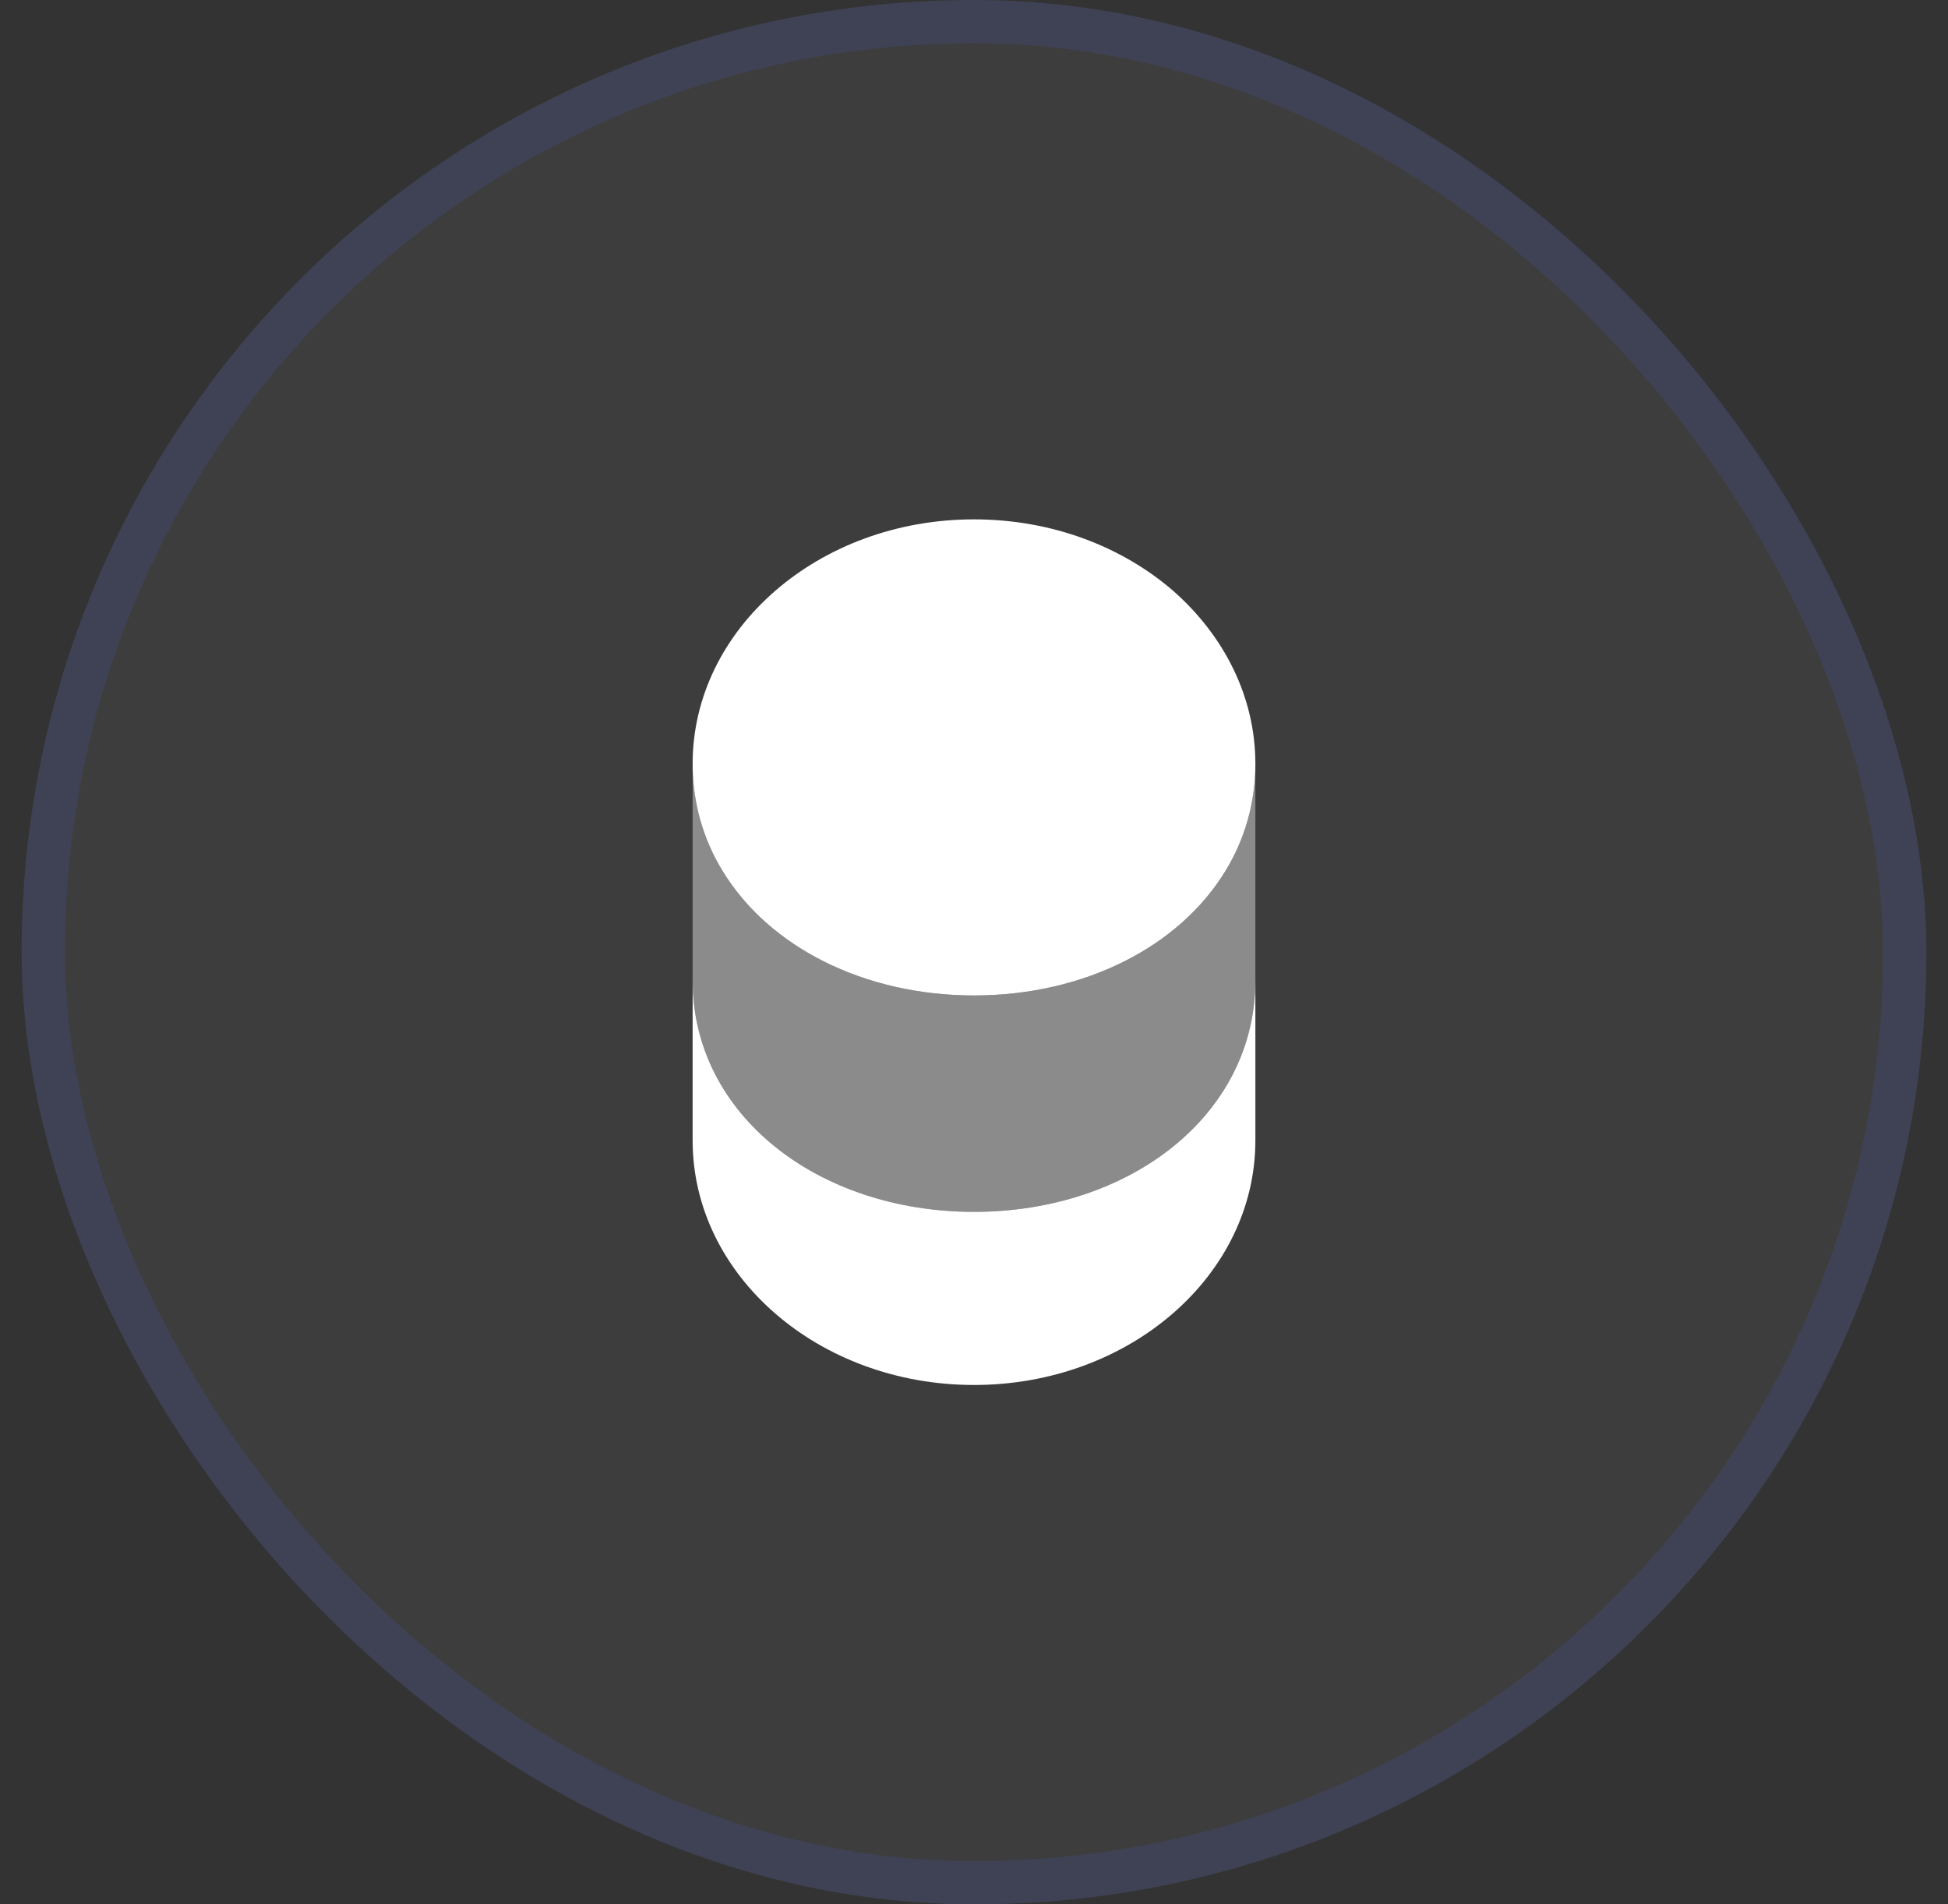
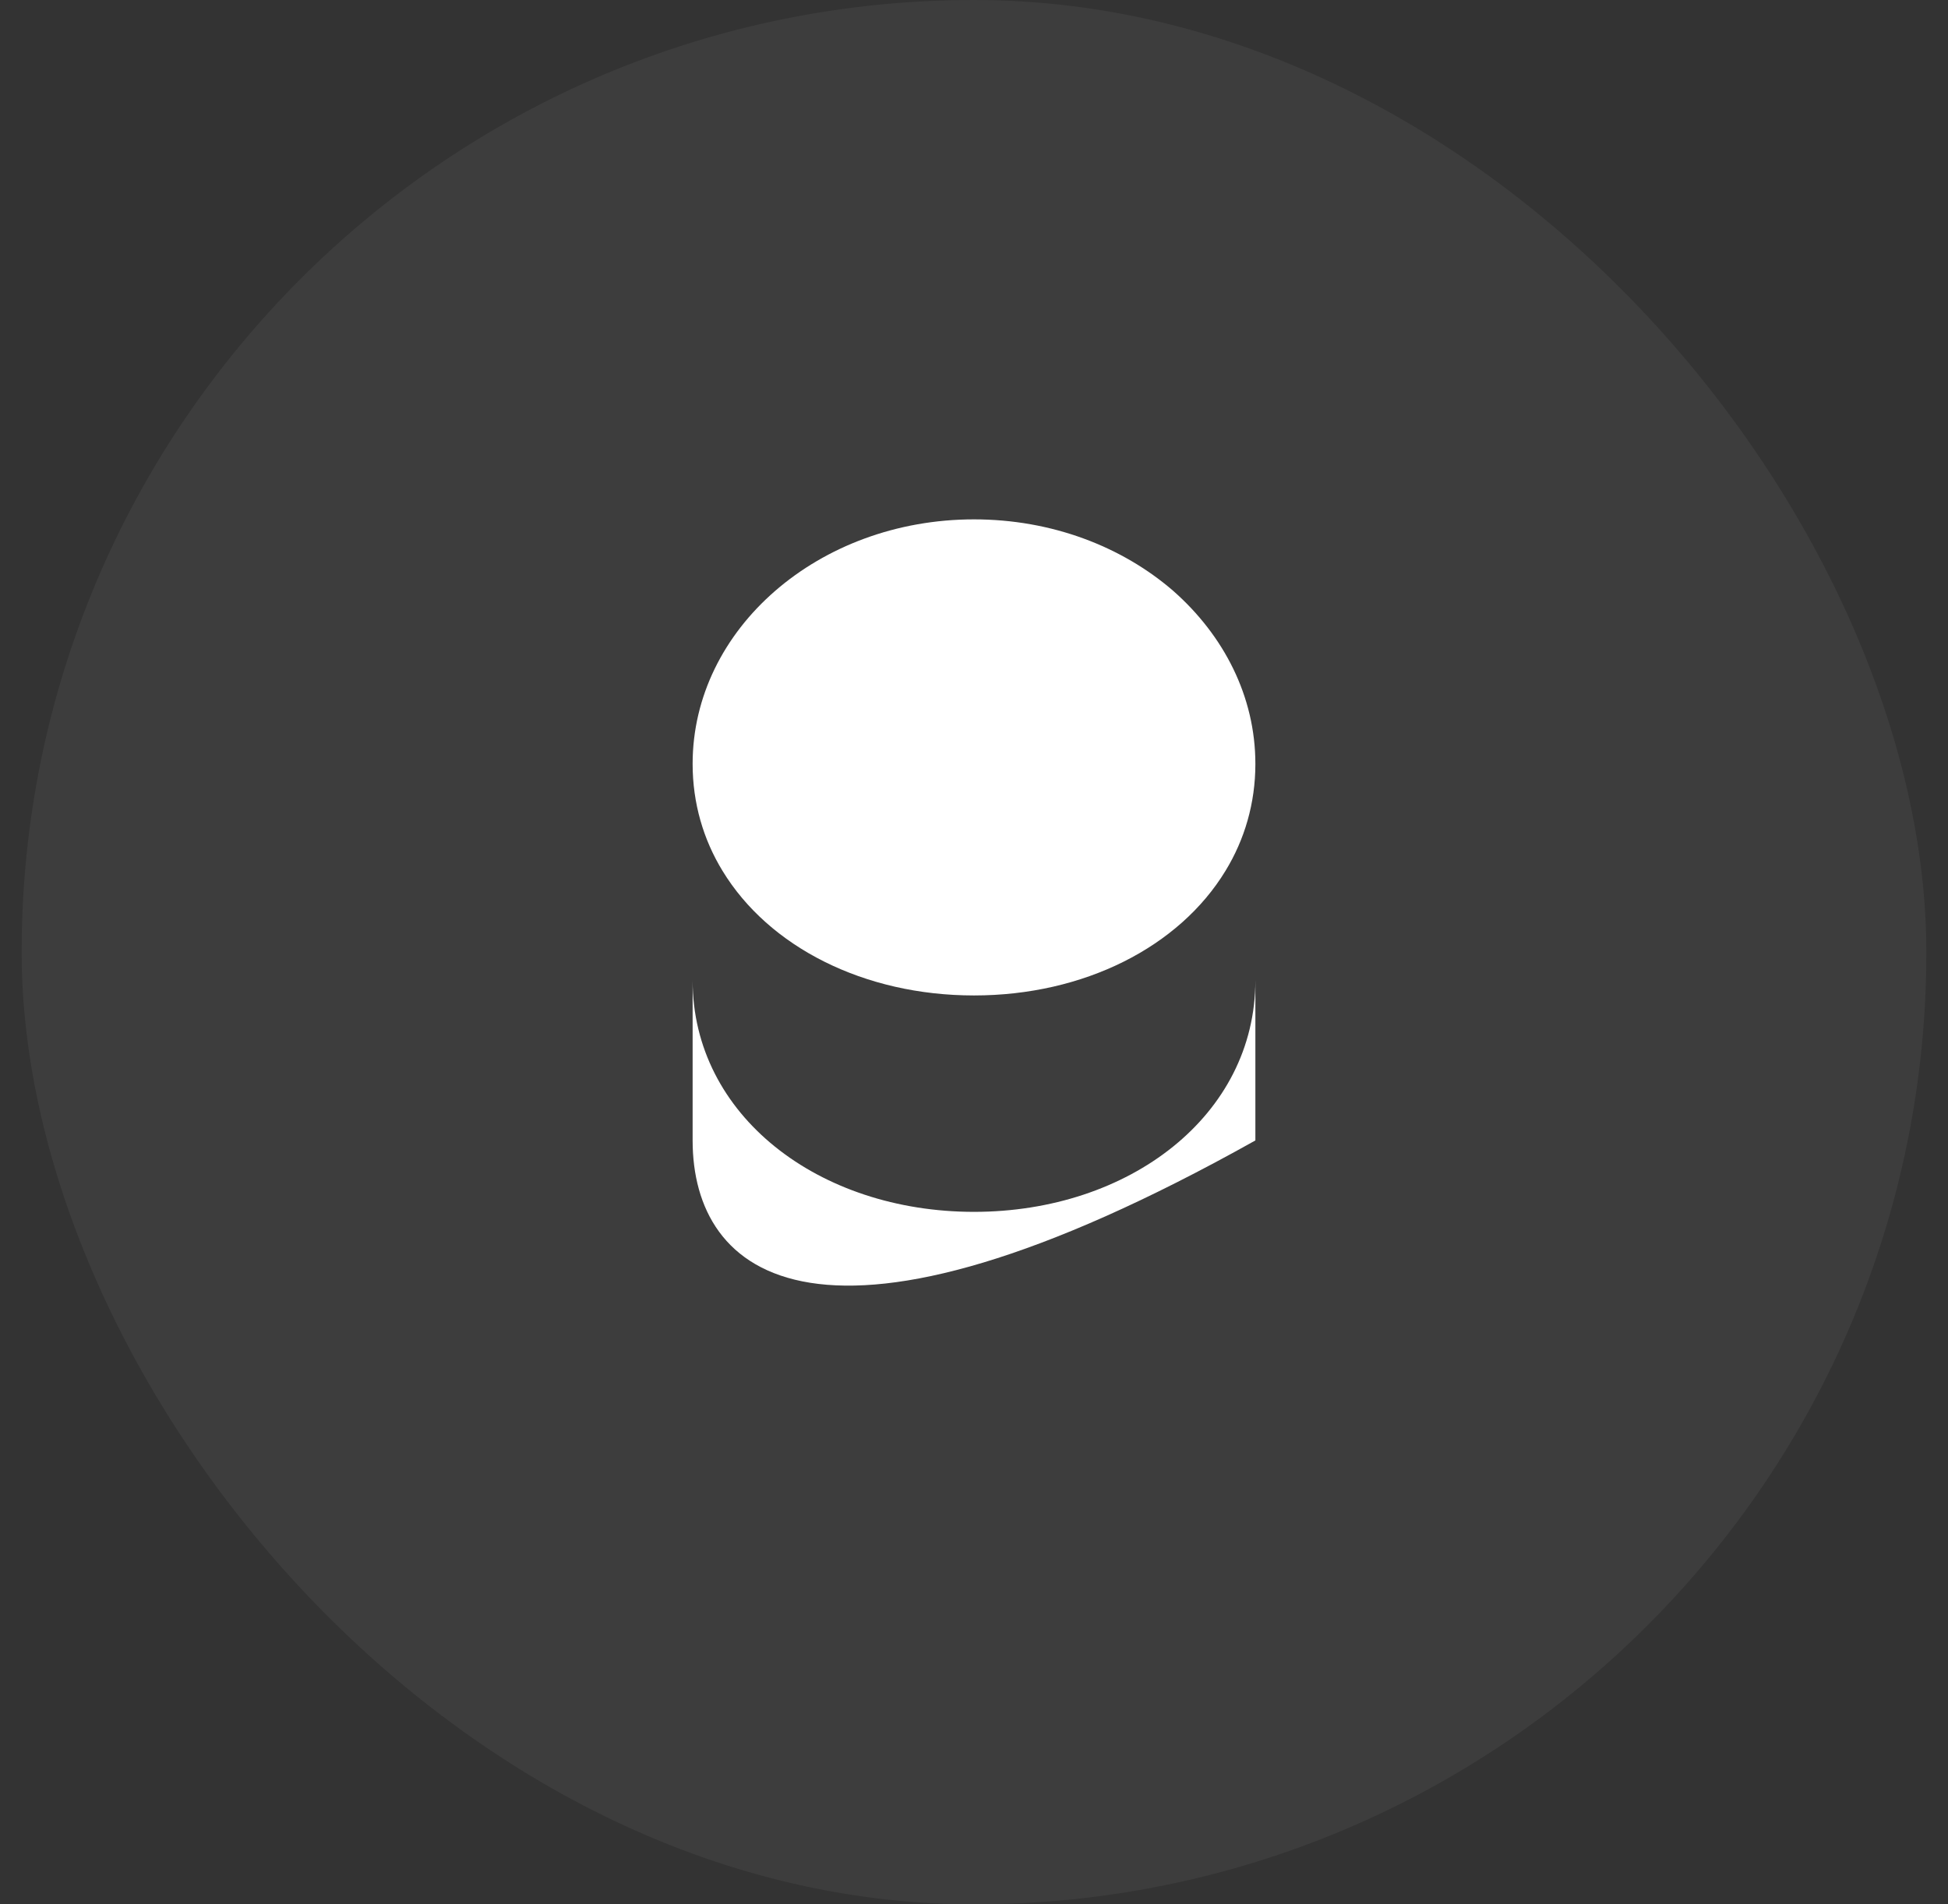
<svg xmlns="http://www.w3.org/2000/svg" width="45" height="44" viewBox="0 0 45 44" fill="none">
  <rect x="0" y="0" width="45" height="44" fill="#333333" stroke="none" />
  <rect x="0.5" width="44" height="44" rx="22" fill="#9F9F9F" fill-opacity="0.1" />
-   <rect x="1" y="0.5" width="43" height="43" rx="21.5" stroke="#4A5EDB" stroke-opacity="0.15" />
-   <path d="M29 22.65V26.35C29 29.47 26.09 32 22.5 32C18.91 32 16 29.47 16 26.35V22.65C16 25.77 18.91 28 22.5 28C26.09 28 29 25.77 29 22.65Z" fill="white" />
-   <path opacity="0.4" d="M29 17.65V22.65C29 25.77 26.09 28 22.5 28C18.91 28 16 25.77 16 22.65V17.65C16 18.56 16.25 19.4 16.69 20.12C17.76 21.88 19.96 23 22.5 23C25.04 23 27.24 21.88 28.31 20.12C28.75 19.4 29 18.56 29 17.65Z" fill="white" />
+   <path d="M29 22.65V26.35C18.91 32 16 29.47 16 26.35V22.65C16 25.77 18.91 28 22.5 28C26.09 28 29 25.77 29 22.65Z" fill="white" />
  <path d="M29 17.65C29 18.56 28.75 19.4 28.31 20.12C27.24 21.88 25.04 23 22.5 23C19.96 23 17.76 21.88 16.69 20.12C16.25 19.4 16 18.56 16 17.65C16 14.53 18.91 12 22.5 12C24.3 12 25.92 12.63 27.1 13.65C28.27 14.68 29 16.09 29 17.65Z" fill="white" />
</svg>